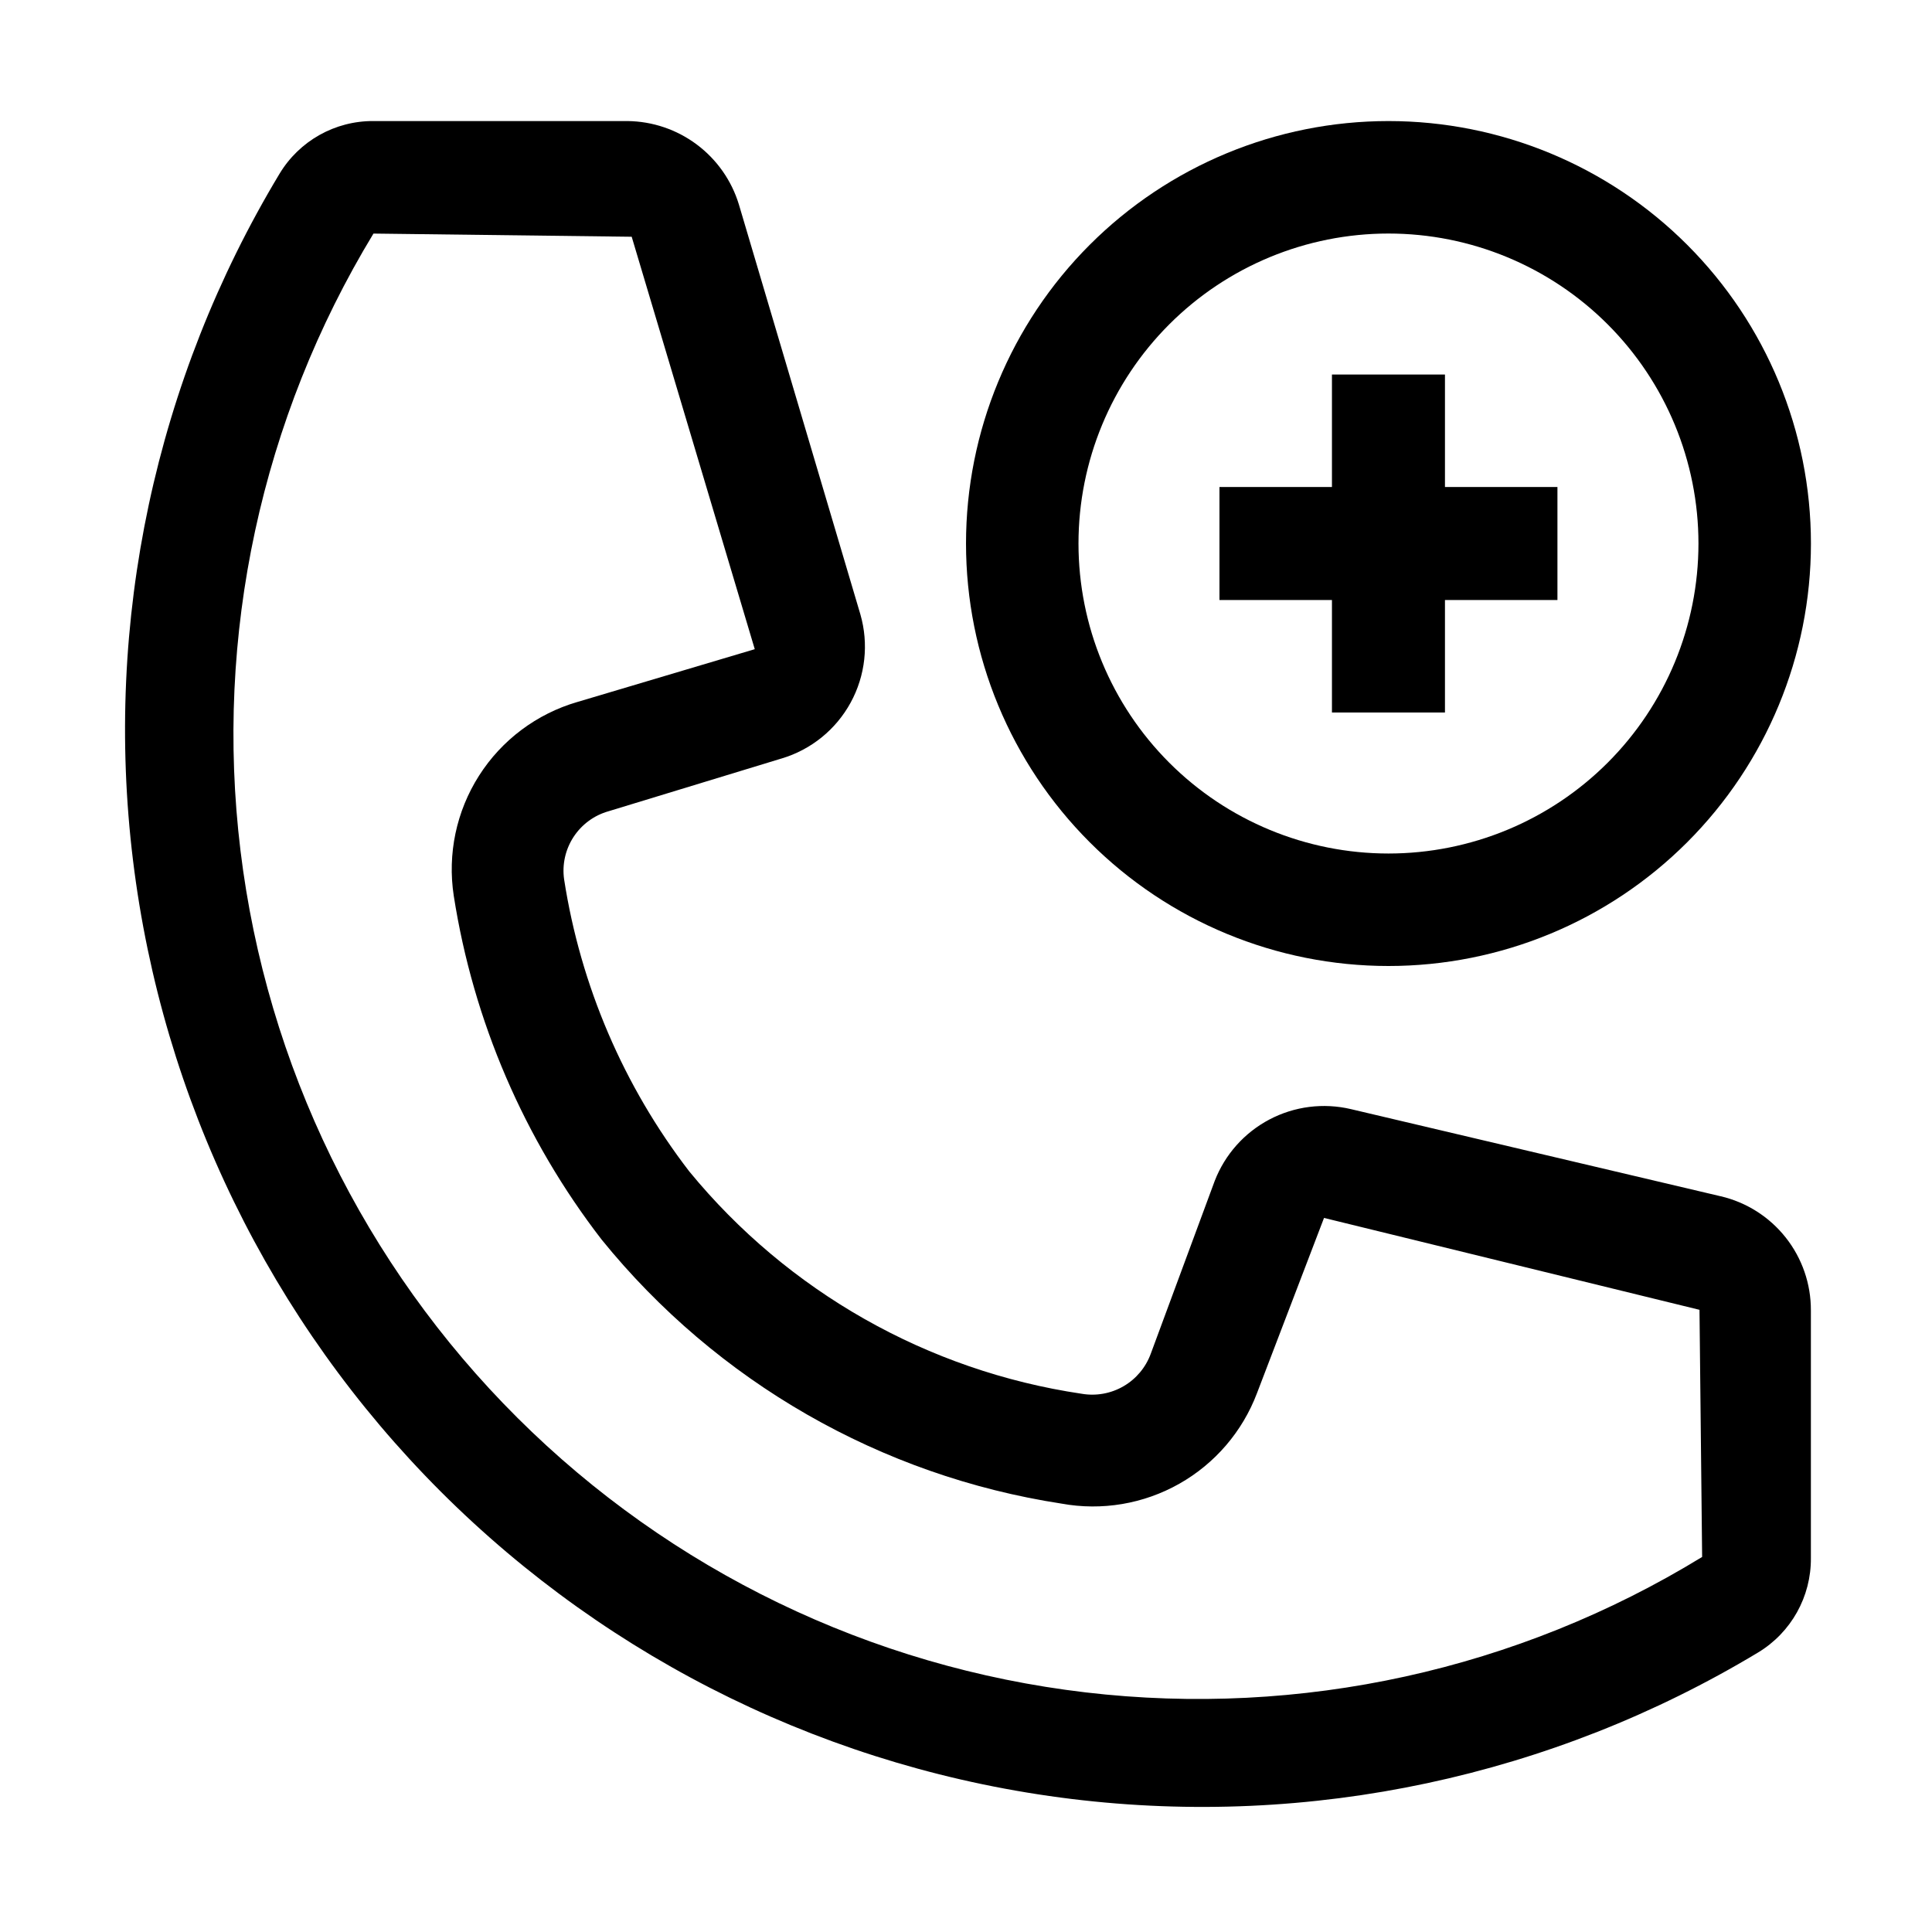
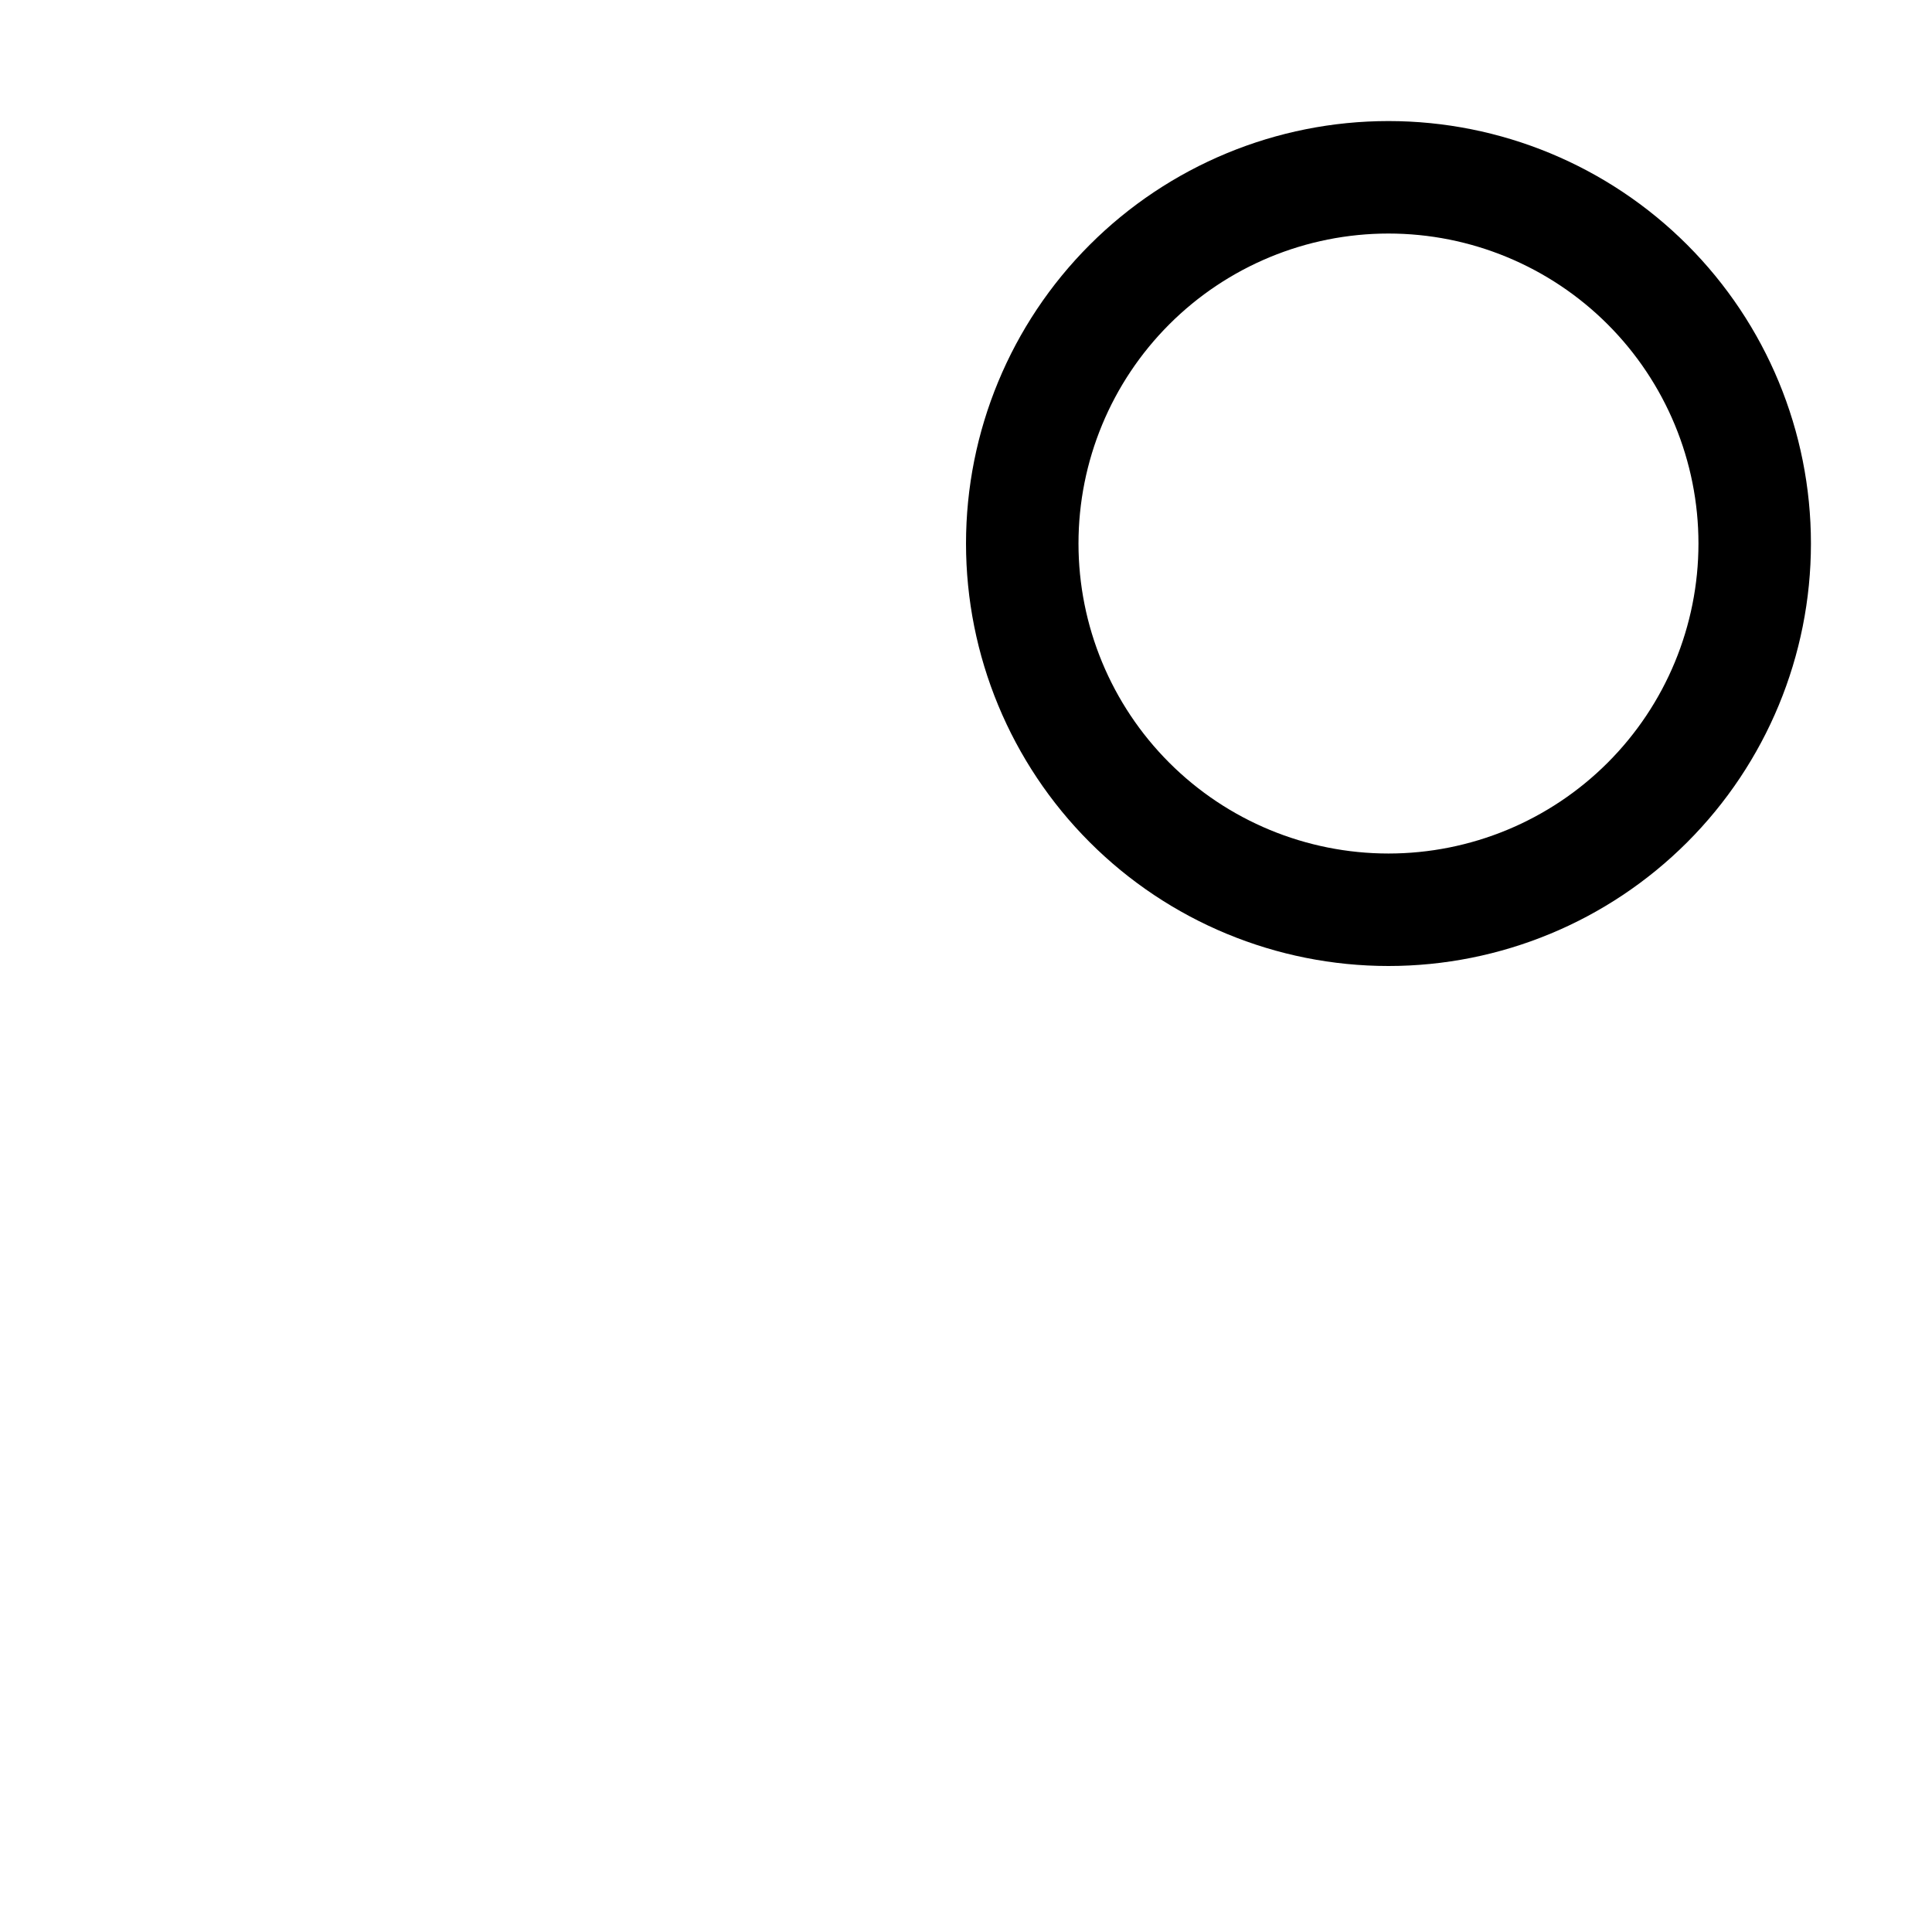
<svg xmlns="http://www.w3.org/2000/svg" fill="#000000" width="800px" height="800px" version="1.1" viewBox="144 144 512 512">
  <g>
-     <path d="m496.98 332.82h29.949v-29.809h29.809v-29.949h-29.809v-29.809h-29.949v29.809h-29.809v29.949h29.809z" />
-     <path d="m599.98 461.02-97.965-23.09c-7.301-1.723-14.98-0.746-21.617 2.754-6.637 3.5-11.781 9.281-14.488 16.277l-16.934 45.762c-1.324 3.644-3.883 6.703-7.234 8.648-3.352 1.945-7.281 2.648-11.098 1.988-40.773-6.047-77.84-27.047-103.98-58.918-17.391-22.594-28.801-49.215-33.168-77.391-0.559-3.922 0.328-7.914 2.488-11.23 2.164-3.32 5.453-5.746 9.266-6.824l45.902-13.996v0.004c7.809-2.336 14.379-7.66 18.285-14.816 3.906-7.152 4.828-15.559 2.566-23.391l-32.188-108.6c-1.934-6.348-5.836-11.91-11.148-15.887-5.309-3.977-11.746-6.156-18.379-6.227h-67.316c-10.191-0.066-19.664 5.254-24.91 13.996-32.887 54.609-46.551 118.66-38.812 181.93 7.734 63.281 36.43 122.15 81.508 167.23 45.074 45.074 103.95 73.77 167.22 81.508 63.277 7.734 127.32-5.93 181.93-38.816 8.766-5.289 14.086-14.812 13.996-25.051v-65.637c0.023-7.004-2.332-13.805-6.68-19.297-4.348-5.492-10.43-9.344-17.25-10.93zm-255.96-144.98-47.023 13.996v-0.004c-10.758 3.133-20.016 10.066-26.039 19.516-6.027 9.453-8.41 20.77-6.707 31.848 5.18 33.184 18.66 64.52 39.184 91.105 30.52 37.668 73.977 62.617 121.89 69.973 10.691 1.949 21.723 0.09 31.184-5.254 9.461-5.344 16.75-13.836 20.598-23.996l17.773-46.461 99.504 24.352 0.699 65.496v-0.004c-48.895 29.945-106.43 42.586-163.37 35.895-56.938-6.688-109.98-32.32-150.6-72.781-40.621-40.457-66.465-93.395-73.383-150.31-6.918-56.914 5.496-114.5 35.242-163.51l68.434 0.84z" />
    <path d="m511.96 400c29.691 0 58.168-11.797 79.164-32.793 20.996-20.996 32.793-49.473 32.793-79.168 0-29.691-11.797-58.168-32.793-79.164s-49.473-32.793-79.164-32.793c-29.695 0-58.172 11.797-79.168 32.793-20.996 20.996-32.789 49.473-32.789 79.164 0 29.695 11.793 58.172 32.789 79.168 20.996 20.996 49.473 32.793 79.168 32.793zm0-194.11c21.785 0 42.68 8.656 58.086 24.062s24.062 36.301 24.062 58.086c0 21.789-8.656 42.684-24.062 58.09s-36.301 24.062-58.086 24.062c-21.789 0-42.684-8.656-58.09-24.062s-24.059-36.301-24.059-58.09c0-21.785 8.652-42.68 24.059-58.086s36.301-24.062 58.09-24.062z" />
  </g>
</svg>